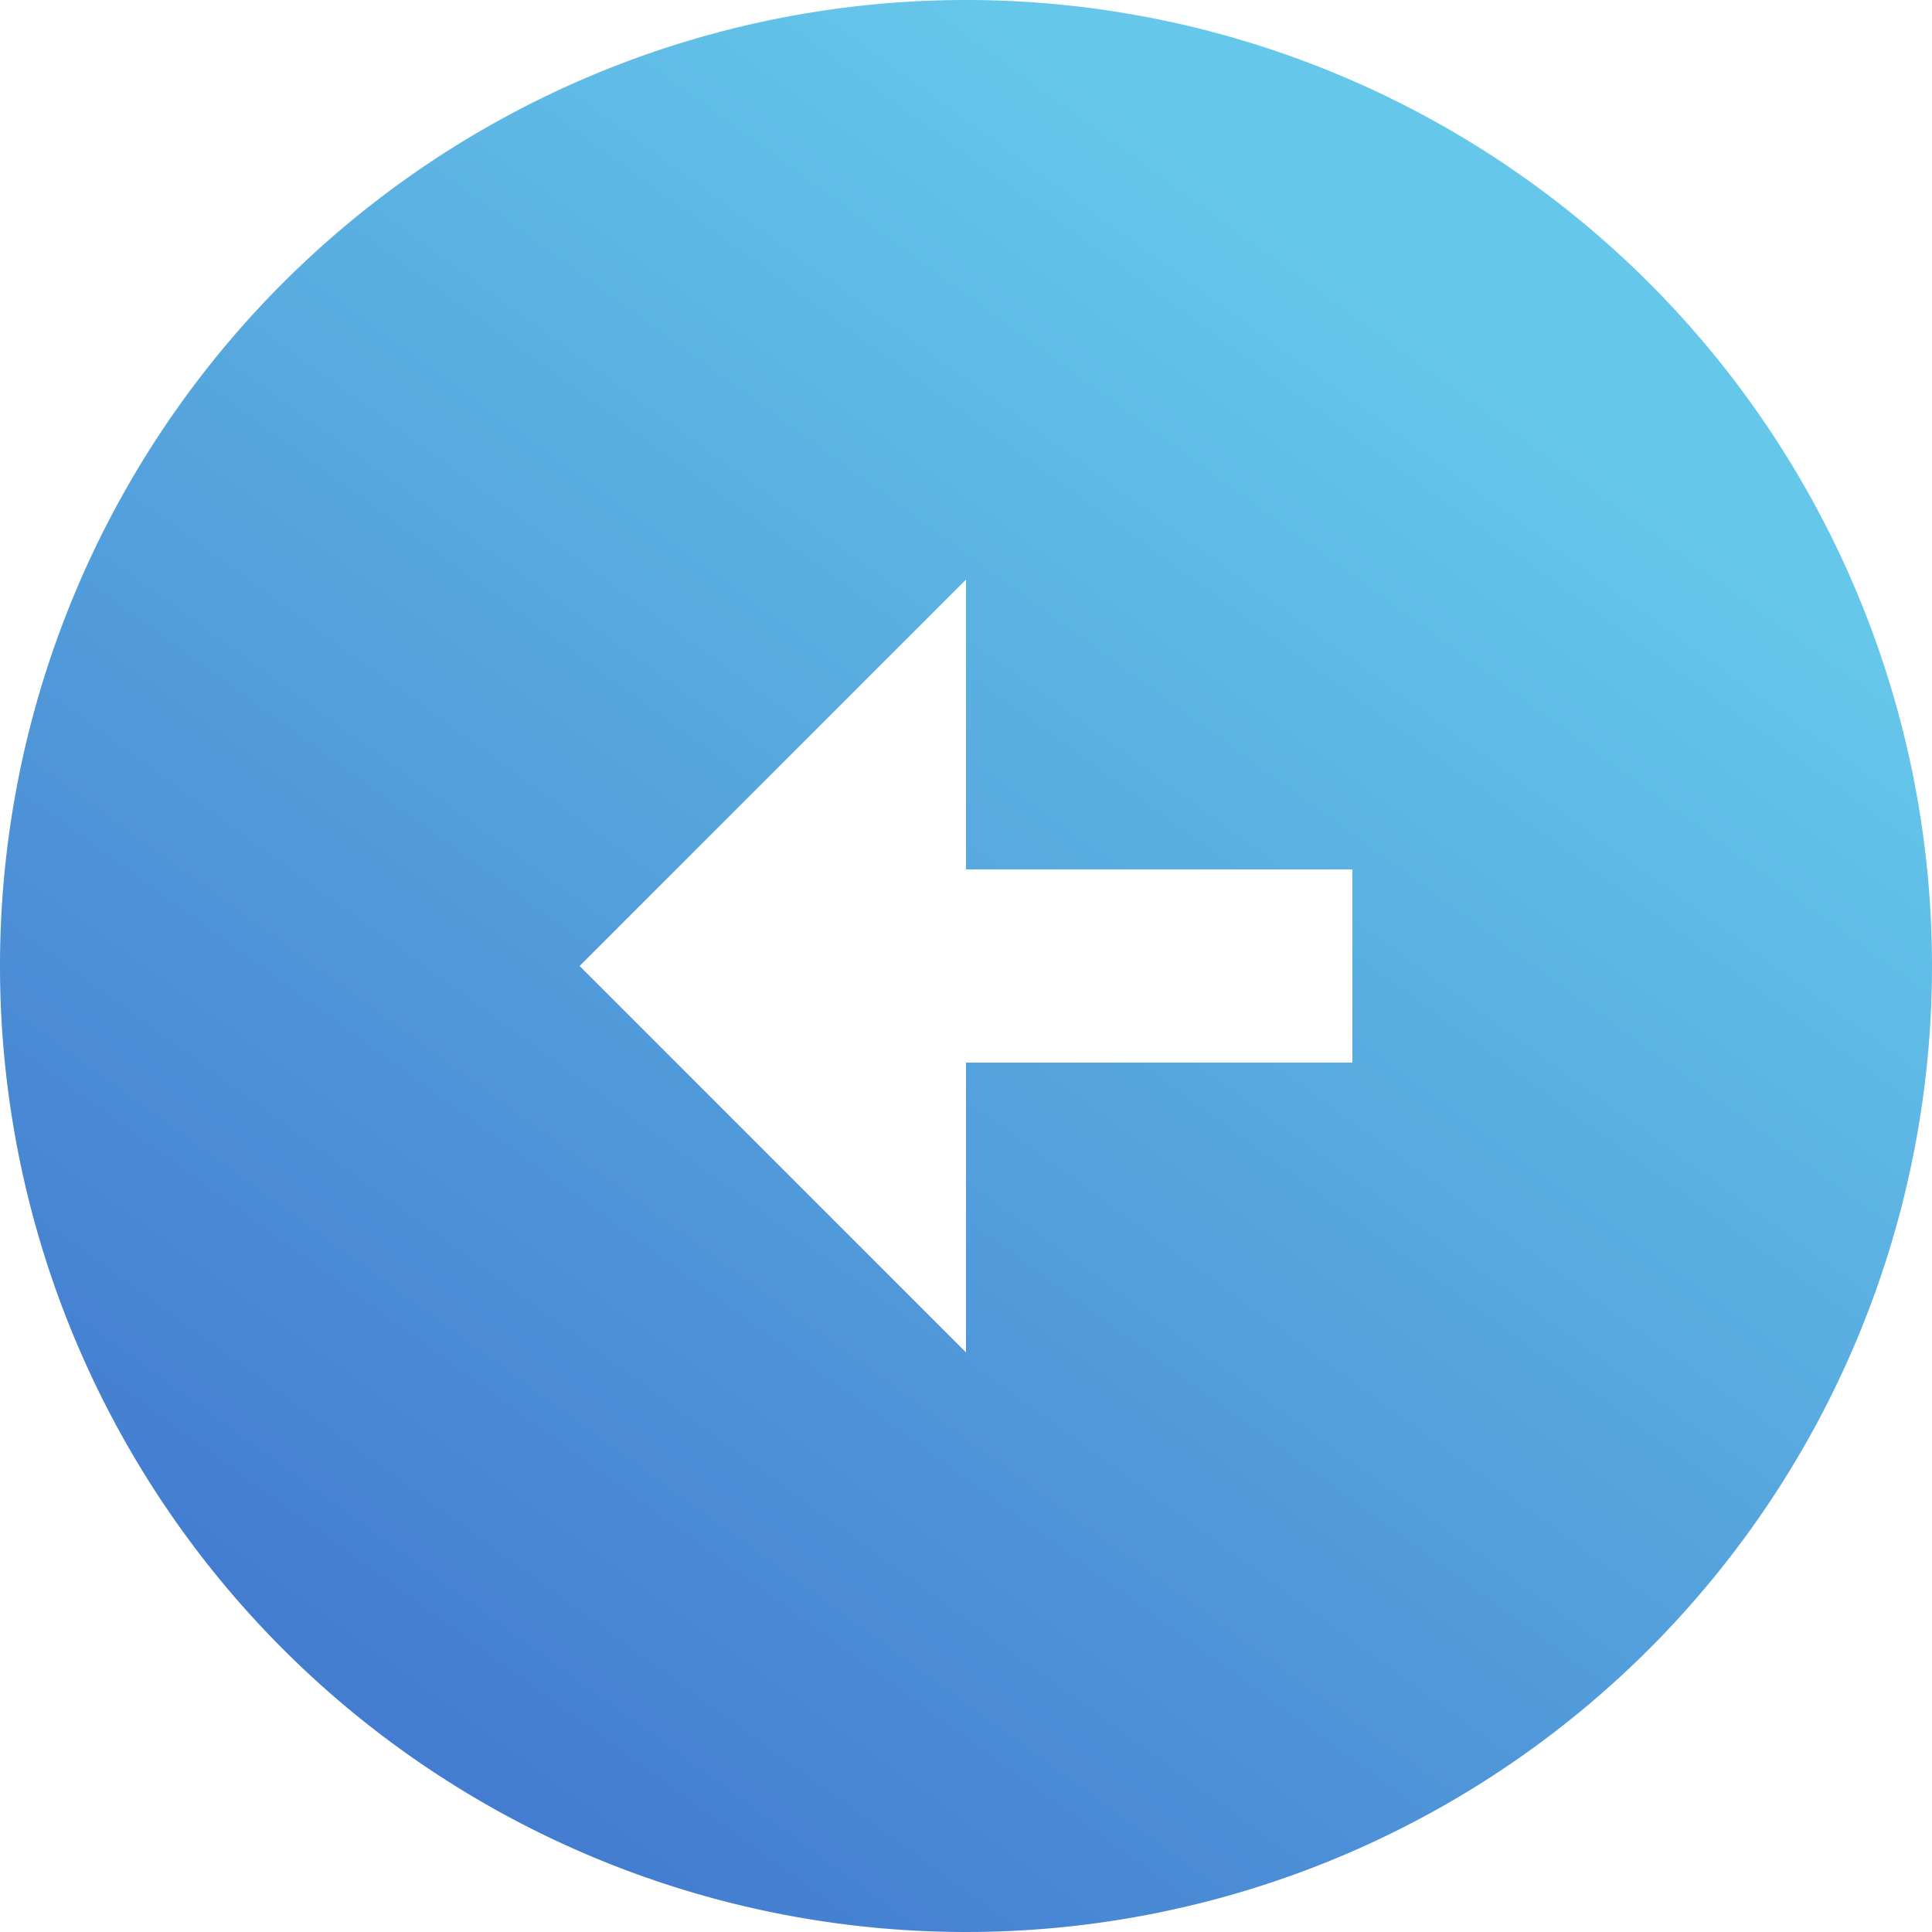
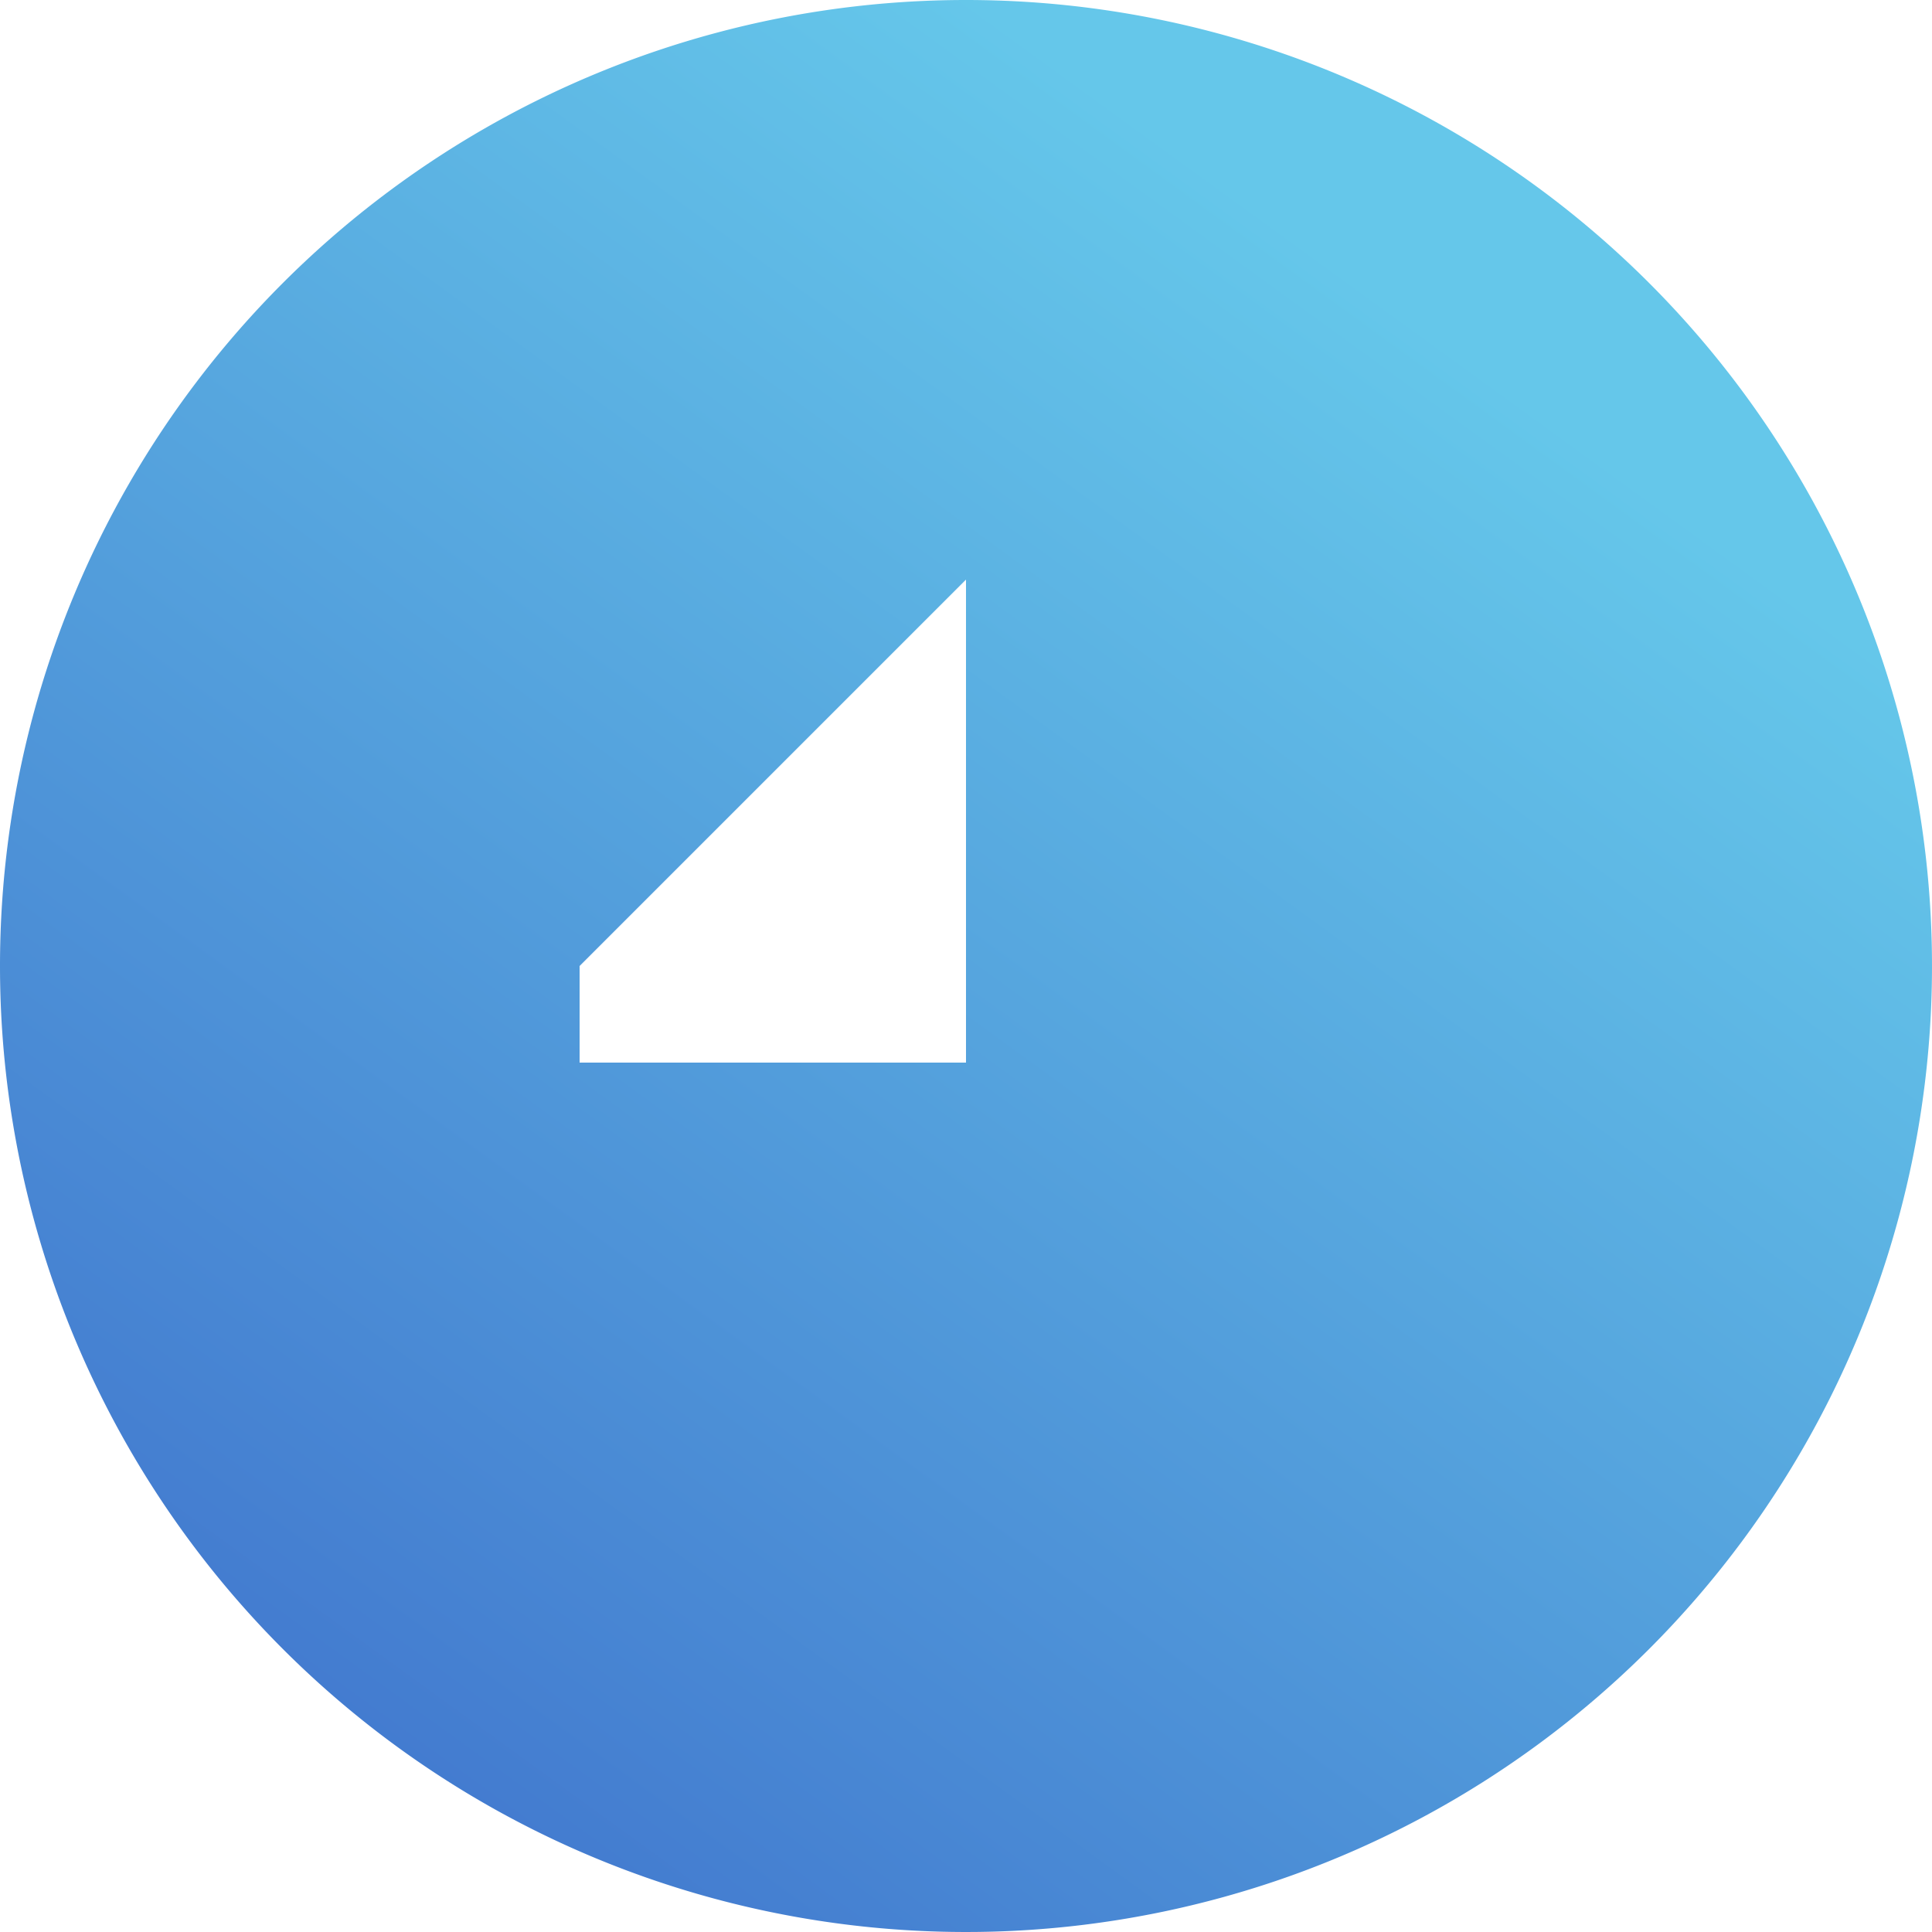
<svg xmlns="http://www.w3.org/2000/svg" width="20" height="20" viewBox="0 0 20 20">
  <defs>
    <linearGradient id="linear-gradient" x1="0.5" x2="-0.899" y2="1.926" gradientUnits="objectBoundingBox">
      <stop offset="0" stop-color="#65c7ea" />
      <stop offset="1" stop-color="#0c00a4" />
    </linearGradient>
  </defs>
-   <path id="Path_39" data-name="Path 39" d="M12,2A10,10,0,1,1,2,12,10,10,0,0,1,12,2Zm0,9V8L8,12l4,4V13h4V11Z" transform="translate(-2 -2)" fill="url(#linear-gradient)" />
+   <path id="Path_39" data-name="Path 39" d="M12,2A10,10,0,1,1,2,12,10,10,0,0,1,12,2Zm0,9V8L8,12V13h4V11Z" transform="translate(-2 -2)" fill="url(#linear-gradient)" />
</svg>